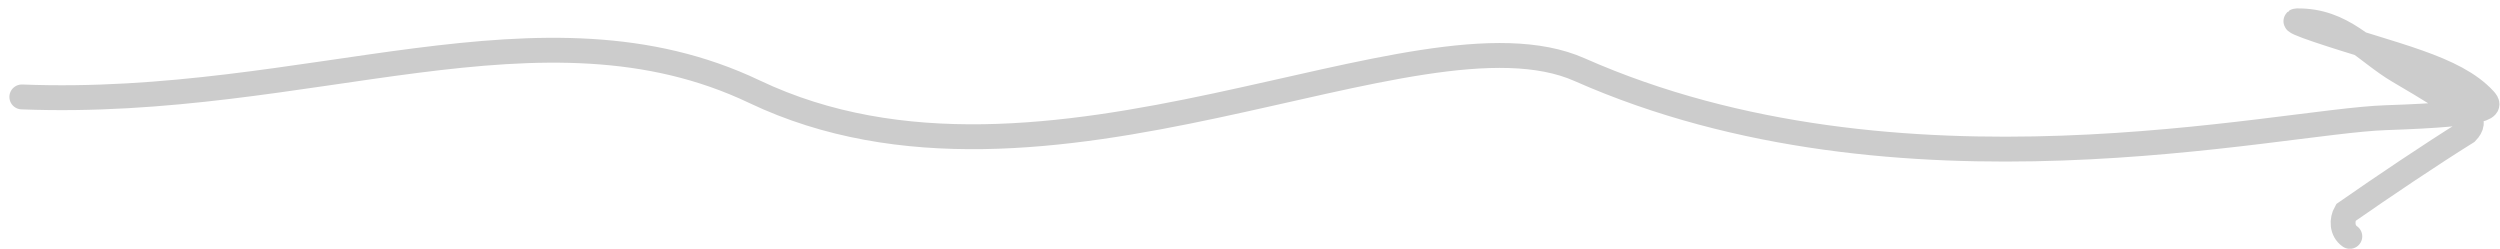
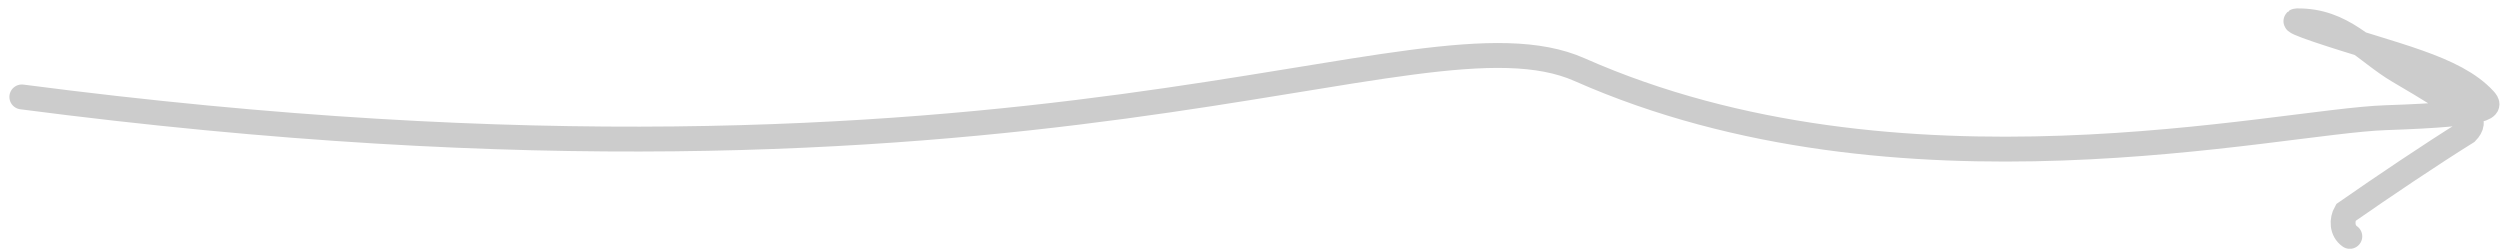
<svg xmlns="http://www.w3.org/2000/svg" width="201" height="20" viewBox="0 0 201 20" fill="none">
-   <path d="M1.755 7.793C24.953 8.702 43.526 -0.781 60.658 7.372C84.105 18.529 113.906 -0.19 126.995 5.599C152.73 16.98 183.123 9.752 191.81 9.462C200.496 9.171 200.28 8.589 199.737 7.999C197.335 5.39 192.435 4.474 186.329 2.417C185.004 1.97 184.354 1.681 184.669 1.677C188.373 1.625 190.222 4.166 192.844 5.708C195.363 7.189 197.432 8.426 198.414 9.305C198.857 9.702 198.748 10.184 198.316 10.627C195.48 12.392 191.571 15.022 188.604 17.088C188.27 17.674 188.27 18.547 188.925 19.005" stroke="#CCCCCC" stroke-width="2" stroke-linecap="round" />
+   <path d="M1.755 7.793C84.105 18.529 113.906 -0.19 126.995 5.599C152.73 16.98 183.123 9.752 191.81 9.462C200.496 9.171 200.28 8.589 199.737 7.999C197.335 5.39 192.435 4.474 186.329 2.417C185.004 1.97 184.354 1.681 184.669 1.677C188.373 1.625 190.222 4.166 192.844 5.708C195.363 7.189 197.432 8.426 198.414 9.305C198.857 9.702 198.748 10.184 198.316 10.627C195.48 12.392 191.571 15.022 188.604 17.088C188.27 17.674 188.27 18.547 188.925 19.005" stroke="#CCCCCC" stroke-width="2" stroke-linecap="round" />
</svg>